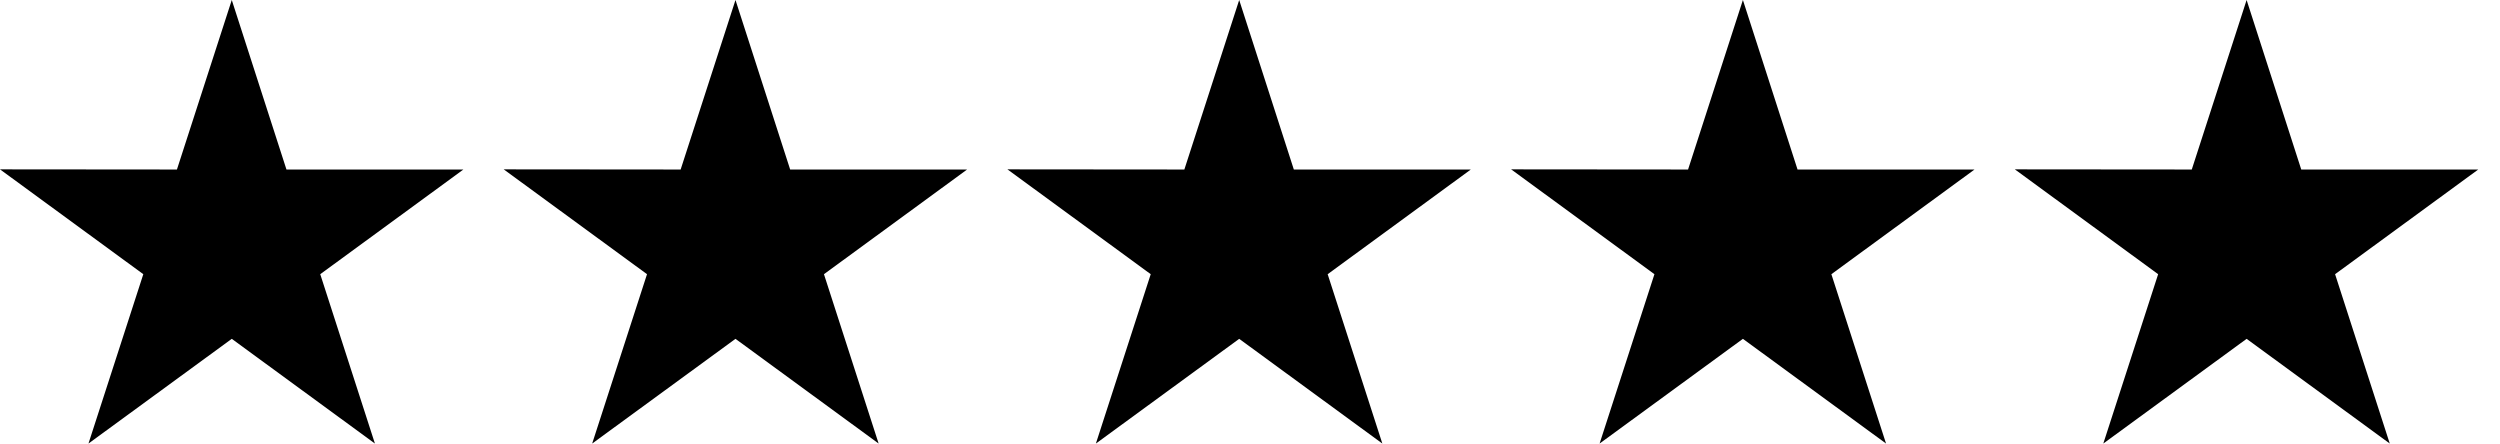
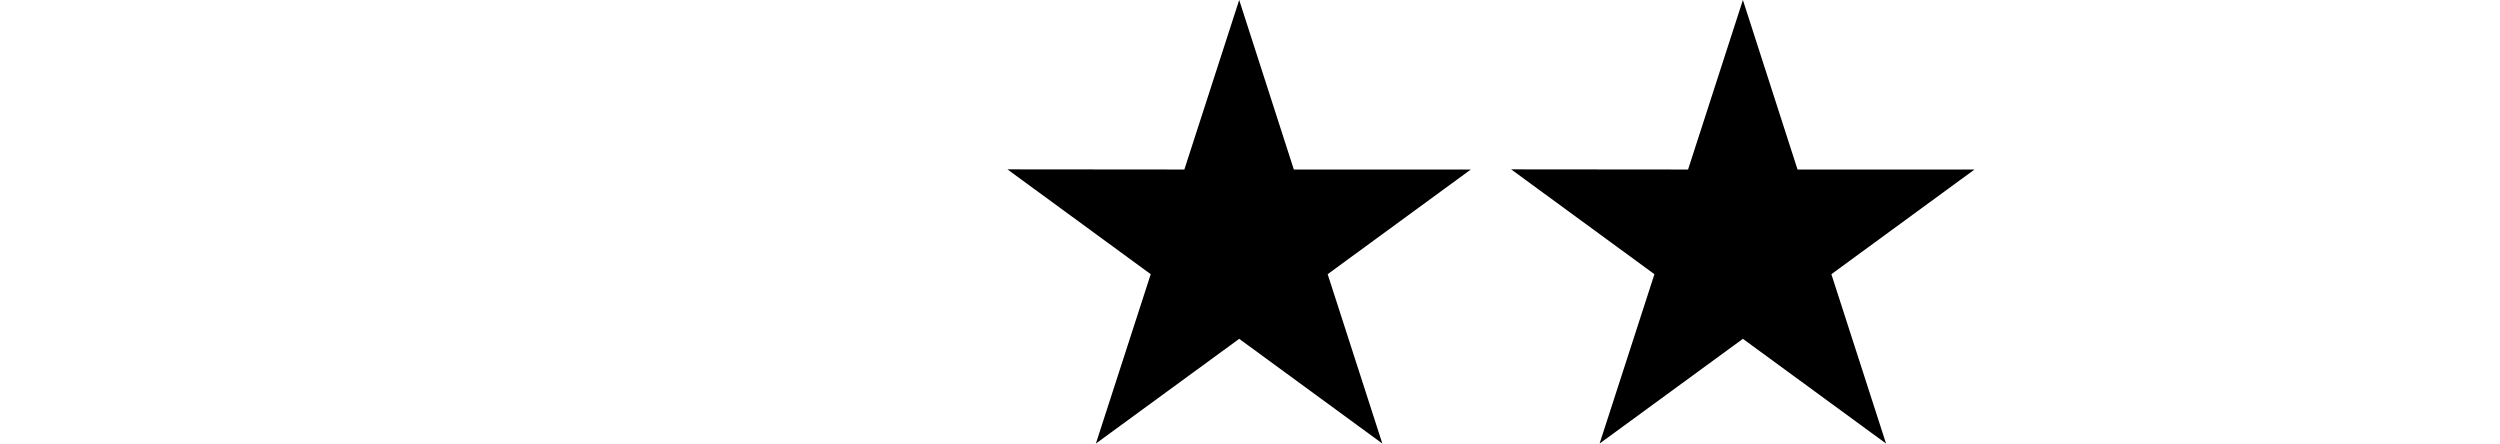
<svg xmlns="http://www.w3.org/2000/svg" width="62" height="11" viewBox="0 0 62 11" fill="none">
-   <path d="M11.492 4.204H7.104L5.748 0L4.388 4.204L0 4.2L3.554 6.8L2.194 11L5.748 8.403L9.298 11L7.942 6.8L11.492 4.204Z" fill="#00B67A" style="fill:#00B67A;fill:color(display-p3 0 0.714 0.478);fill-opacity:1;" />
-   <path d="M23.984 4.204H19.596L18.24 0L16.88 4.204L12.492 4.2L16.046 6.8L14.686 11L18.24 8.403L21.79 11L20.434 6.8L23.984 4.204Z" fill="#00B67A" style="fill:#00B67A;fill:color(display-p3 0 0.714 0.478);fill-opacity:1;" />
-   <path d="M36.476 4.204H32.087L30.732 0L29.372 4.204L24.984 4.2L28.538 6.8L27.178 11L30.732 8.403L34.282 11L32.926 6.8L36.476 4.204Z" fill="#00B67A" style="fill:#00B67A;fill:color(display-p3 0 0.714 0.478);fill-opacity:1;" />
+   <path d="M36.476 4.204H32.087L30.732 0L29.372 4.204L24.984 4.2L28.538 6.8L27.178 11L30.732 8.403L34.282 11L32.926 6.8L36.476 4.204" fill="#00B67A" style="fill:#00B67A;fill:color(display-p3 0 0.714 0.478);fill-opacity:1;" />
  <path d="M48.968 4.204H44.579L43.224 0L41.864 4.204L37.476 4.2L41.03 6.8L39.67 11L43.224 8.403L46.774 11L45.418 6.8L48.968 4.204Z" fill="#00B67A" style="fill:#00B67A;fill:color(display-p3 0 0.714 0.478);fill-opacity:1;" />
-   <path d="M61.46 4.204H57.071L55.716 0L54.356 4.204L49.968 4.2L53.522 6.8L52.162 11L55.716 8.403L59.266 11L57.91 6.8L61.46 4.204Z" fill="#00B67A" style="fill:#00B67A;fill:color(display-p3 0 0.714 0.478);fill-opacity:1;" />
</svg>